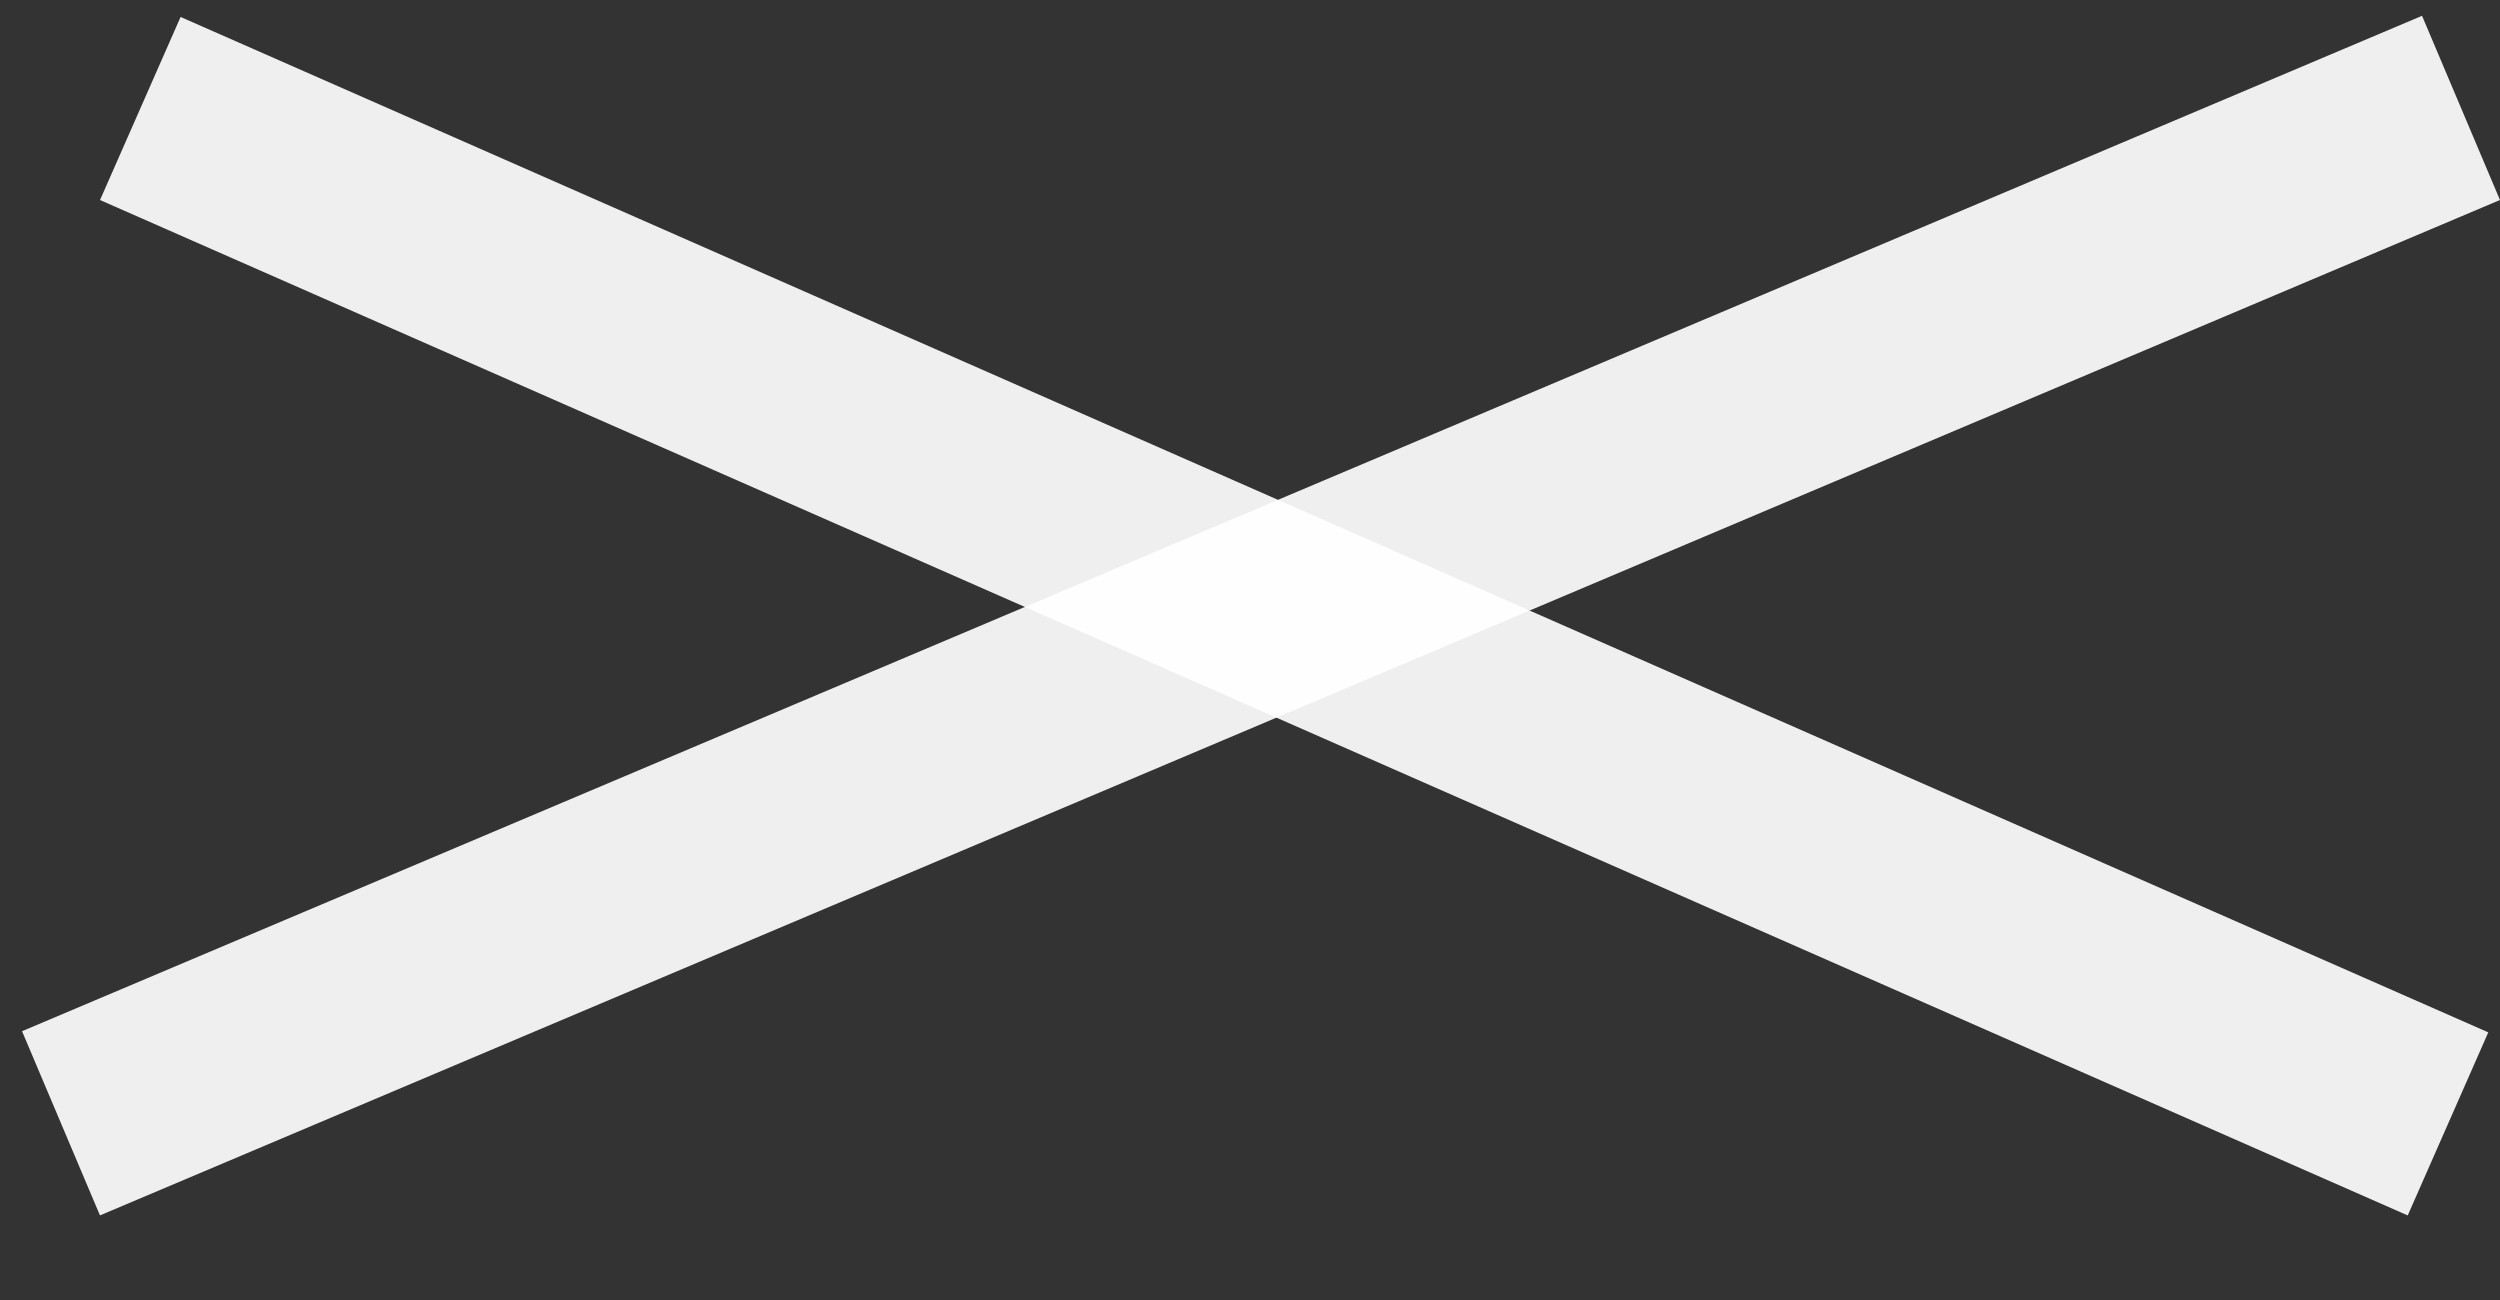
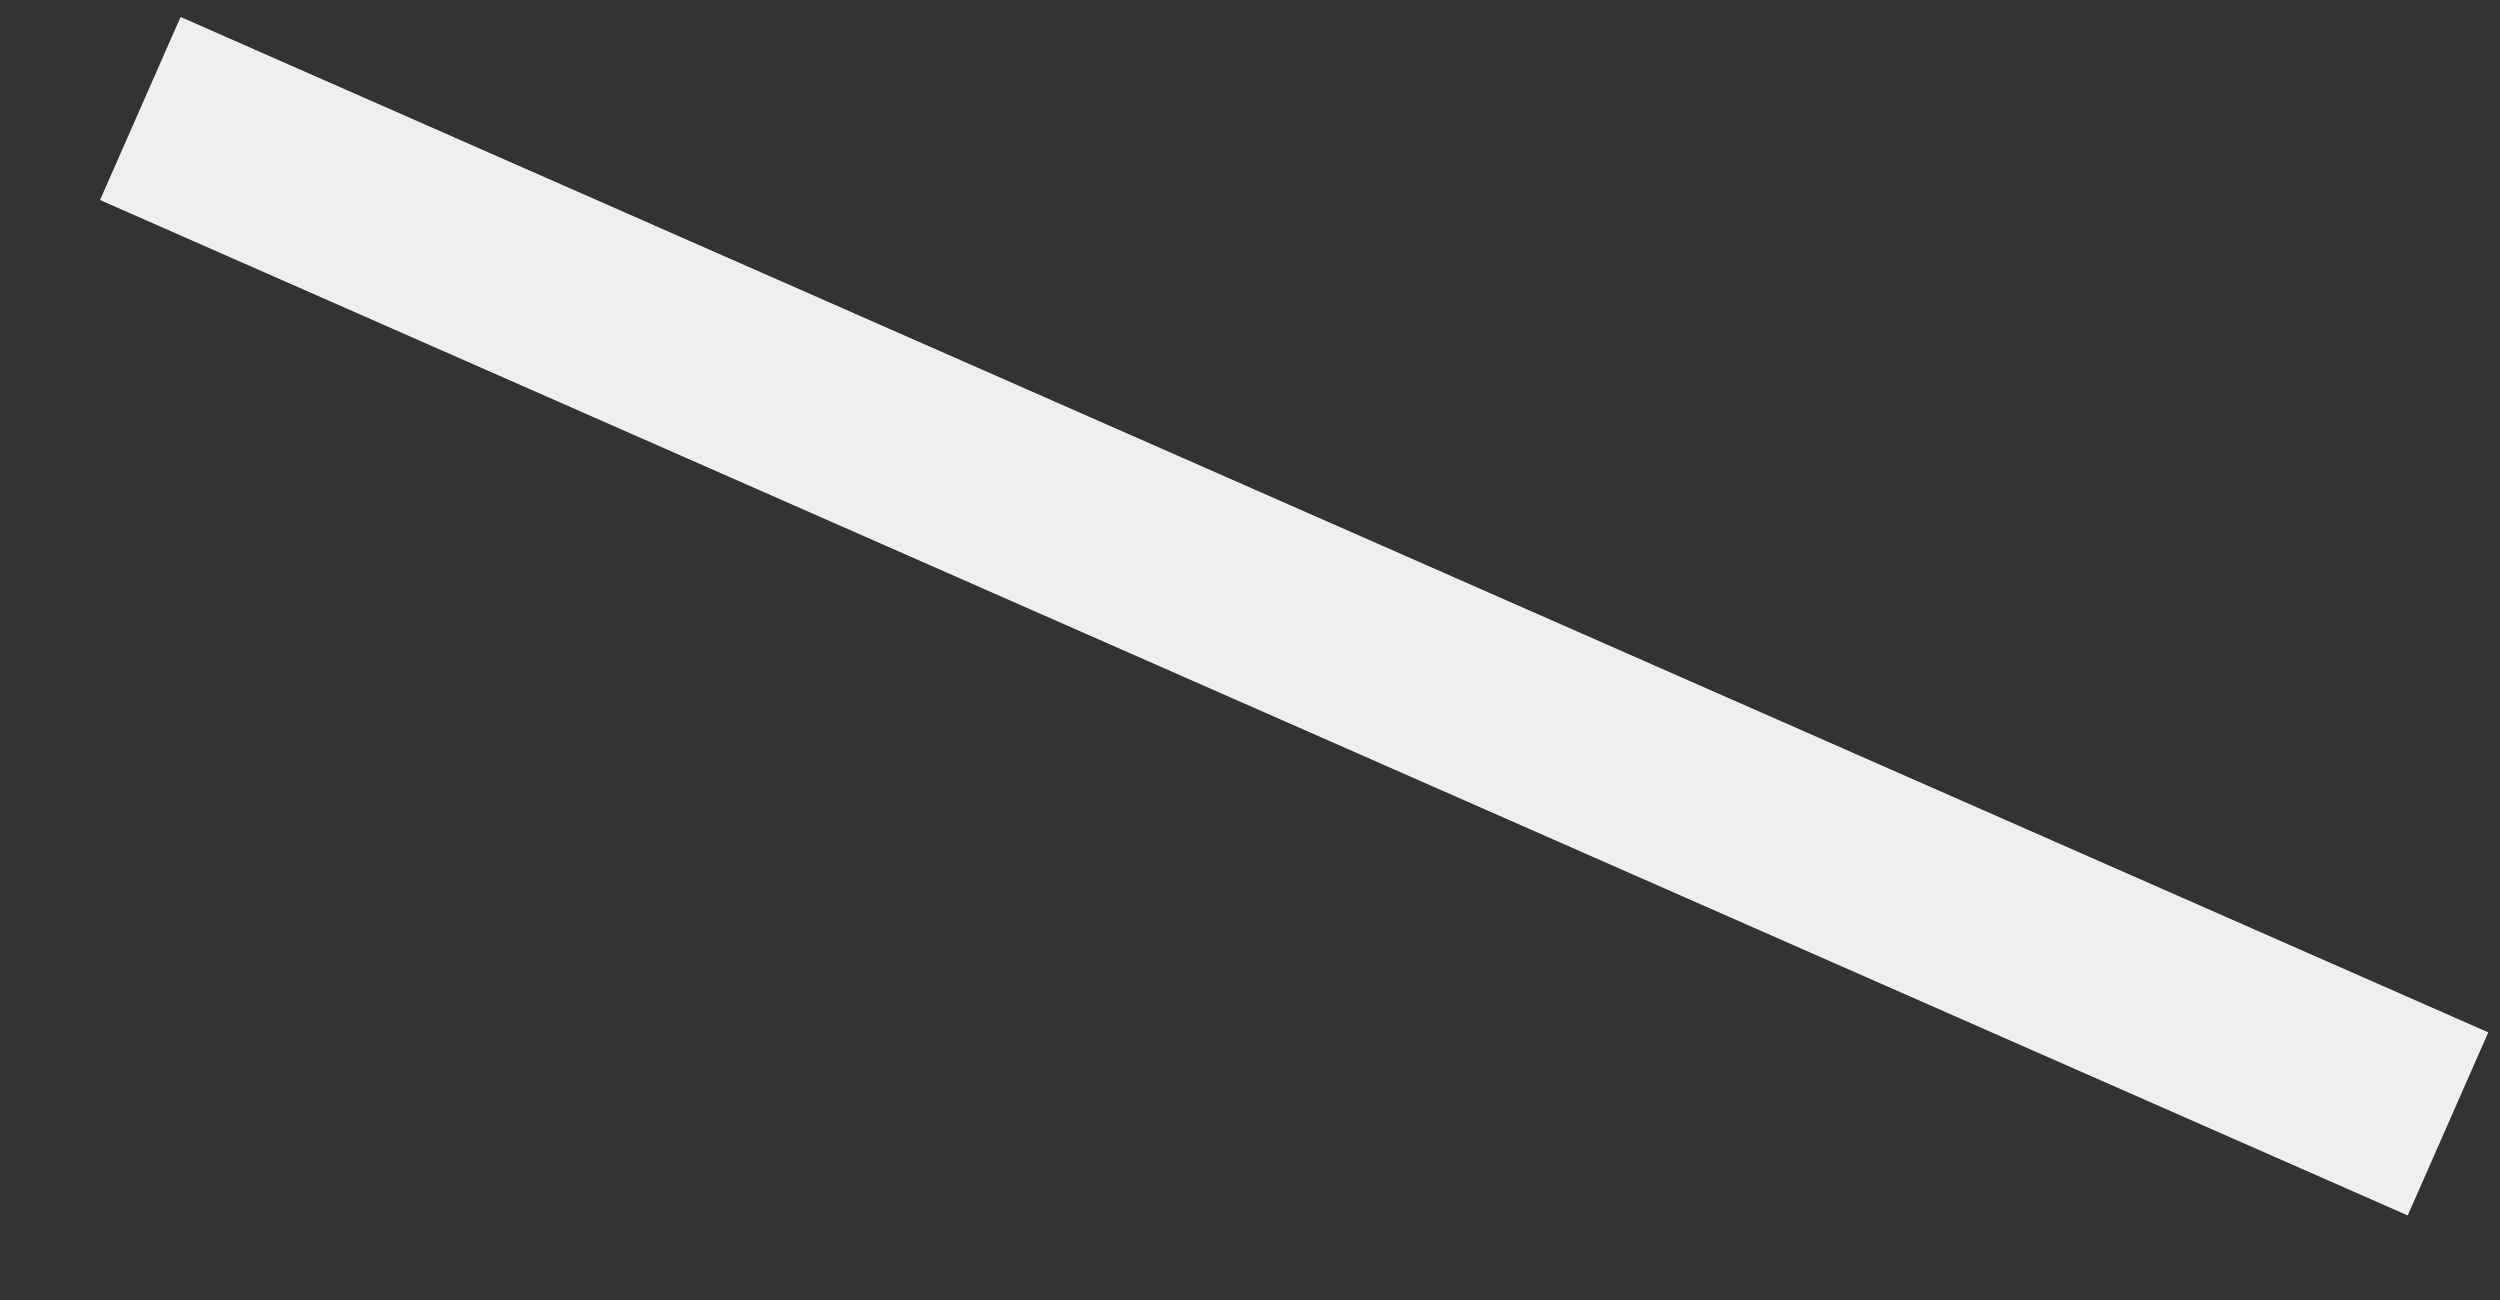
<svg xmlns="http://www.w3.org/2000/svg" width="25" height="13" viewBox="0 0 25 13" fill="none">
  <rect x="0" y="0" width="25" height="13" fill="#333333" stroke="none" />
  <line x1="1.403" y1="1.085" x2="24.48" y2="11.239" stroke="white" stroke-opacity="0.92" stroke-width="2" />
-   <line x1="0.61" y1="11.233" x2="24.61" y2="1.079" stroke="white" stroke-opacity="0.92" stroke-width="2" />
</svg>